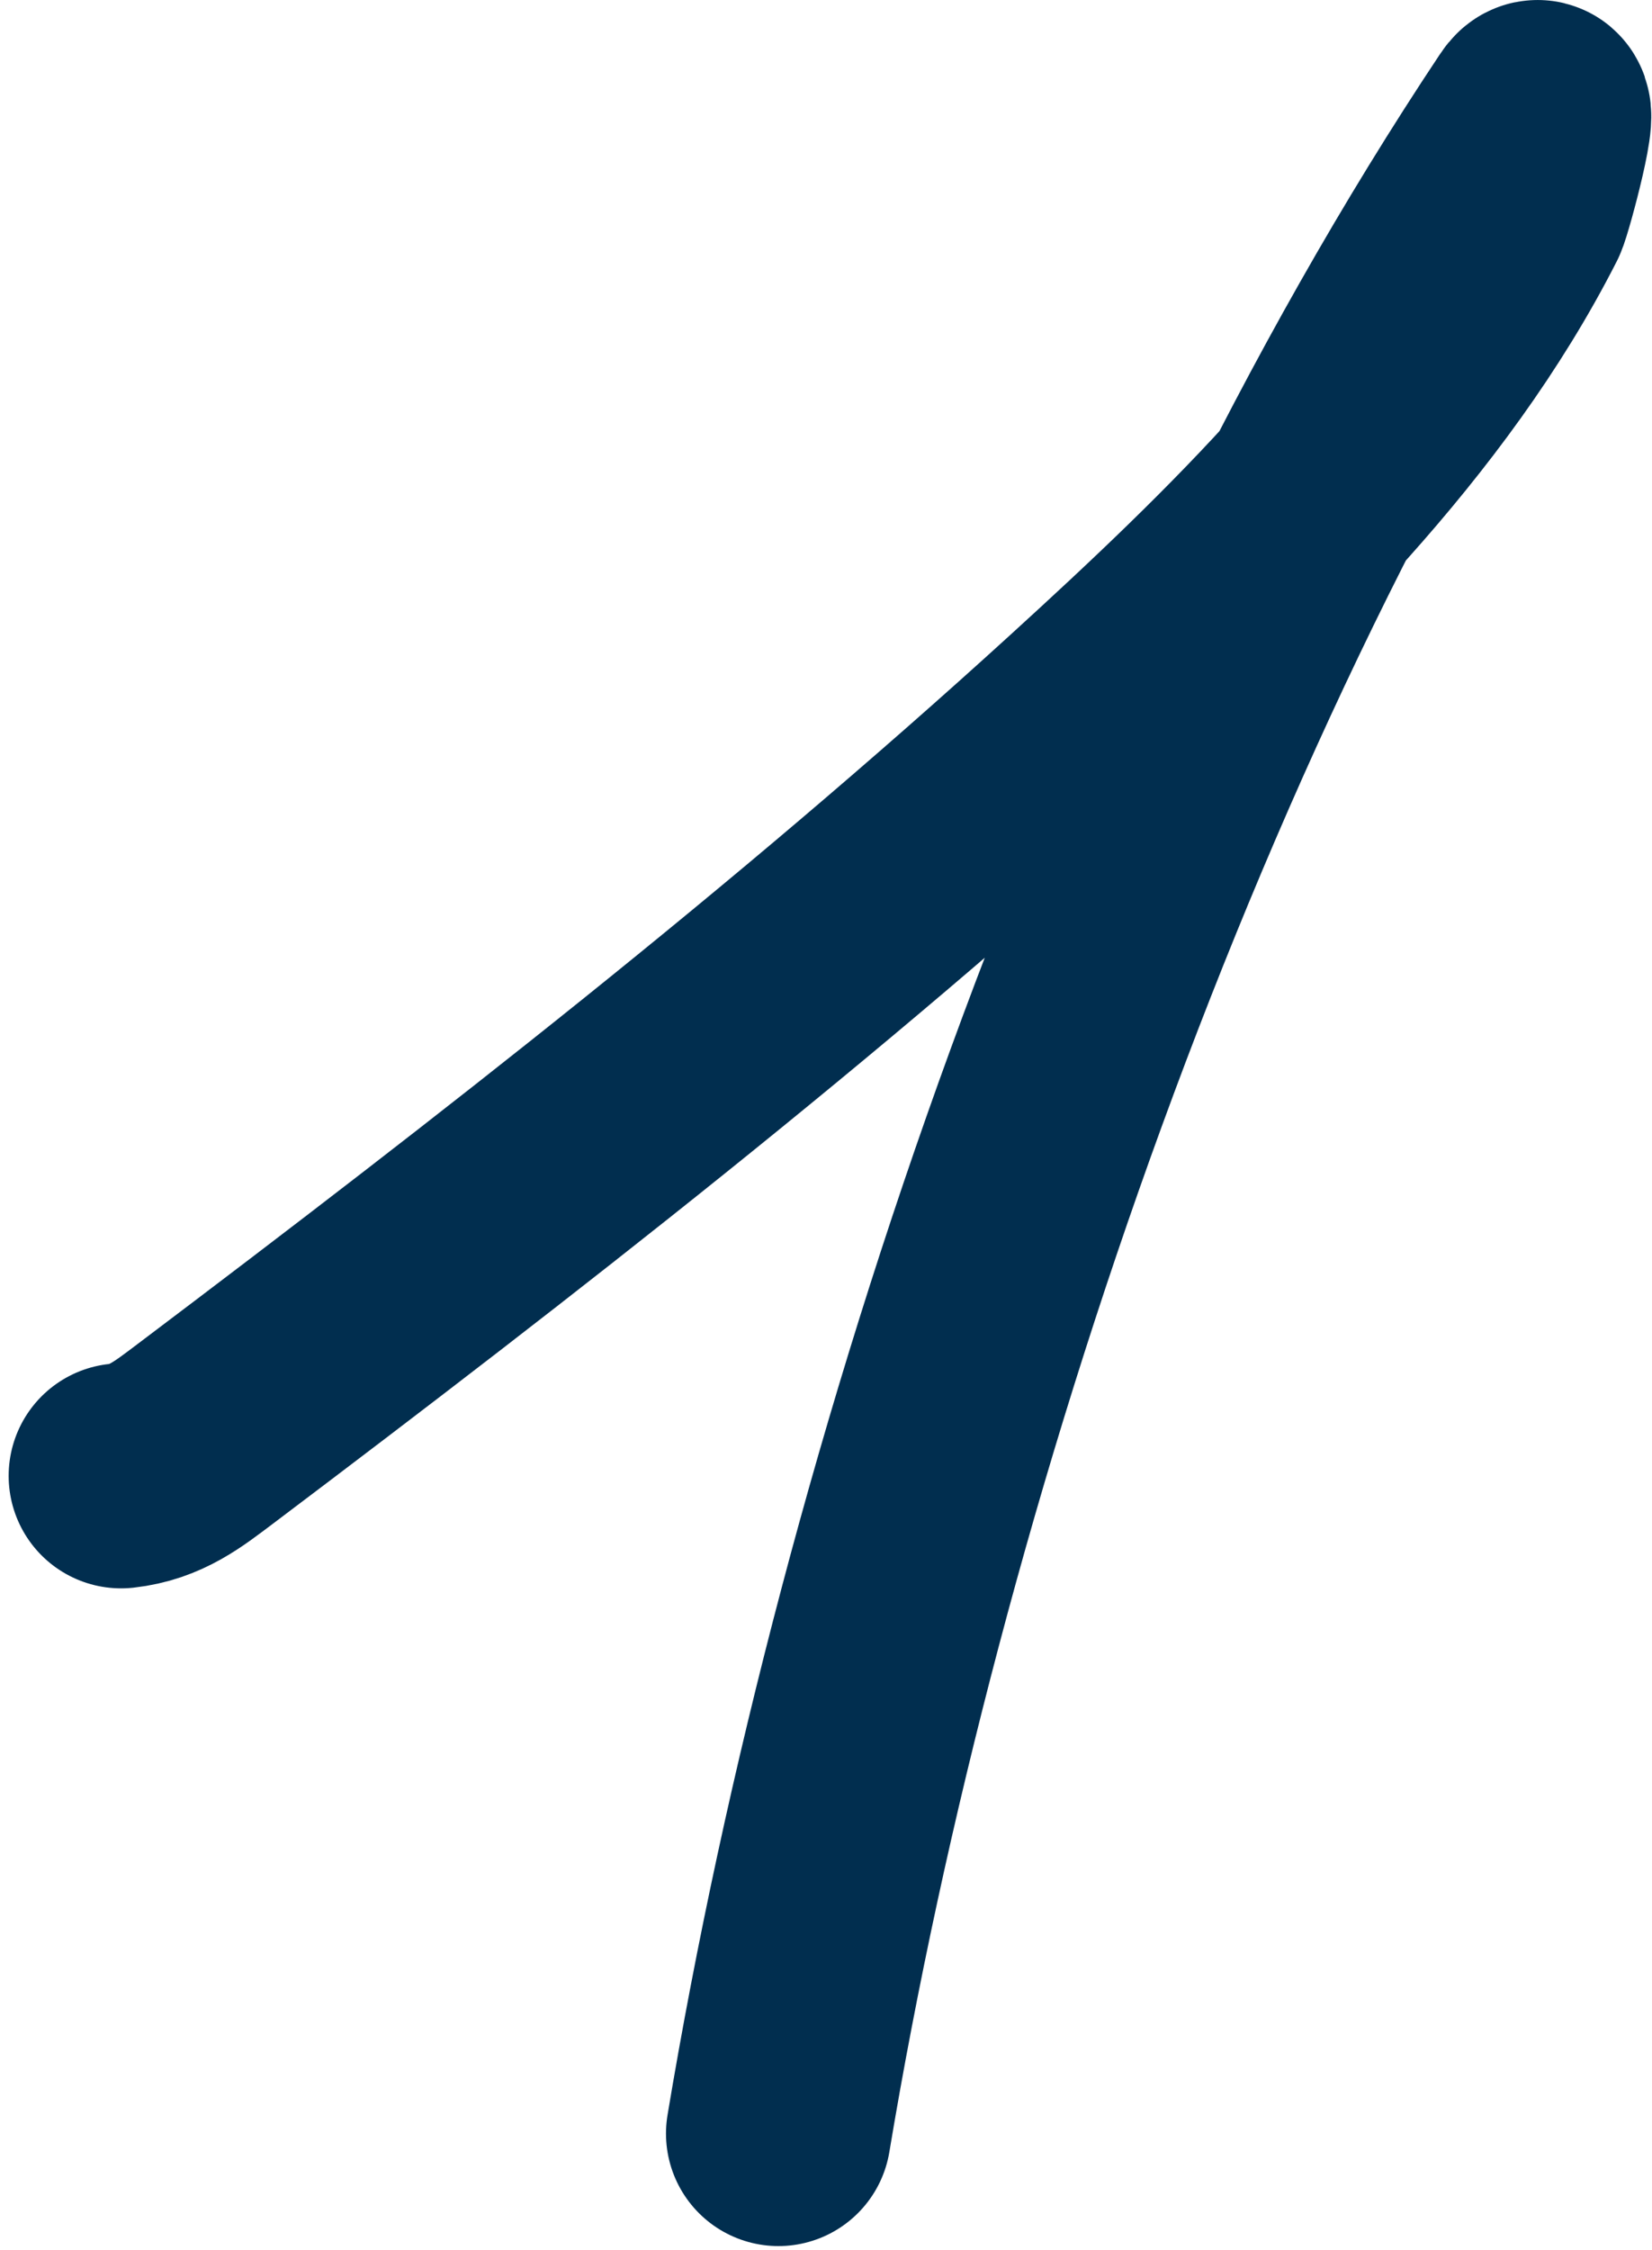
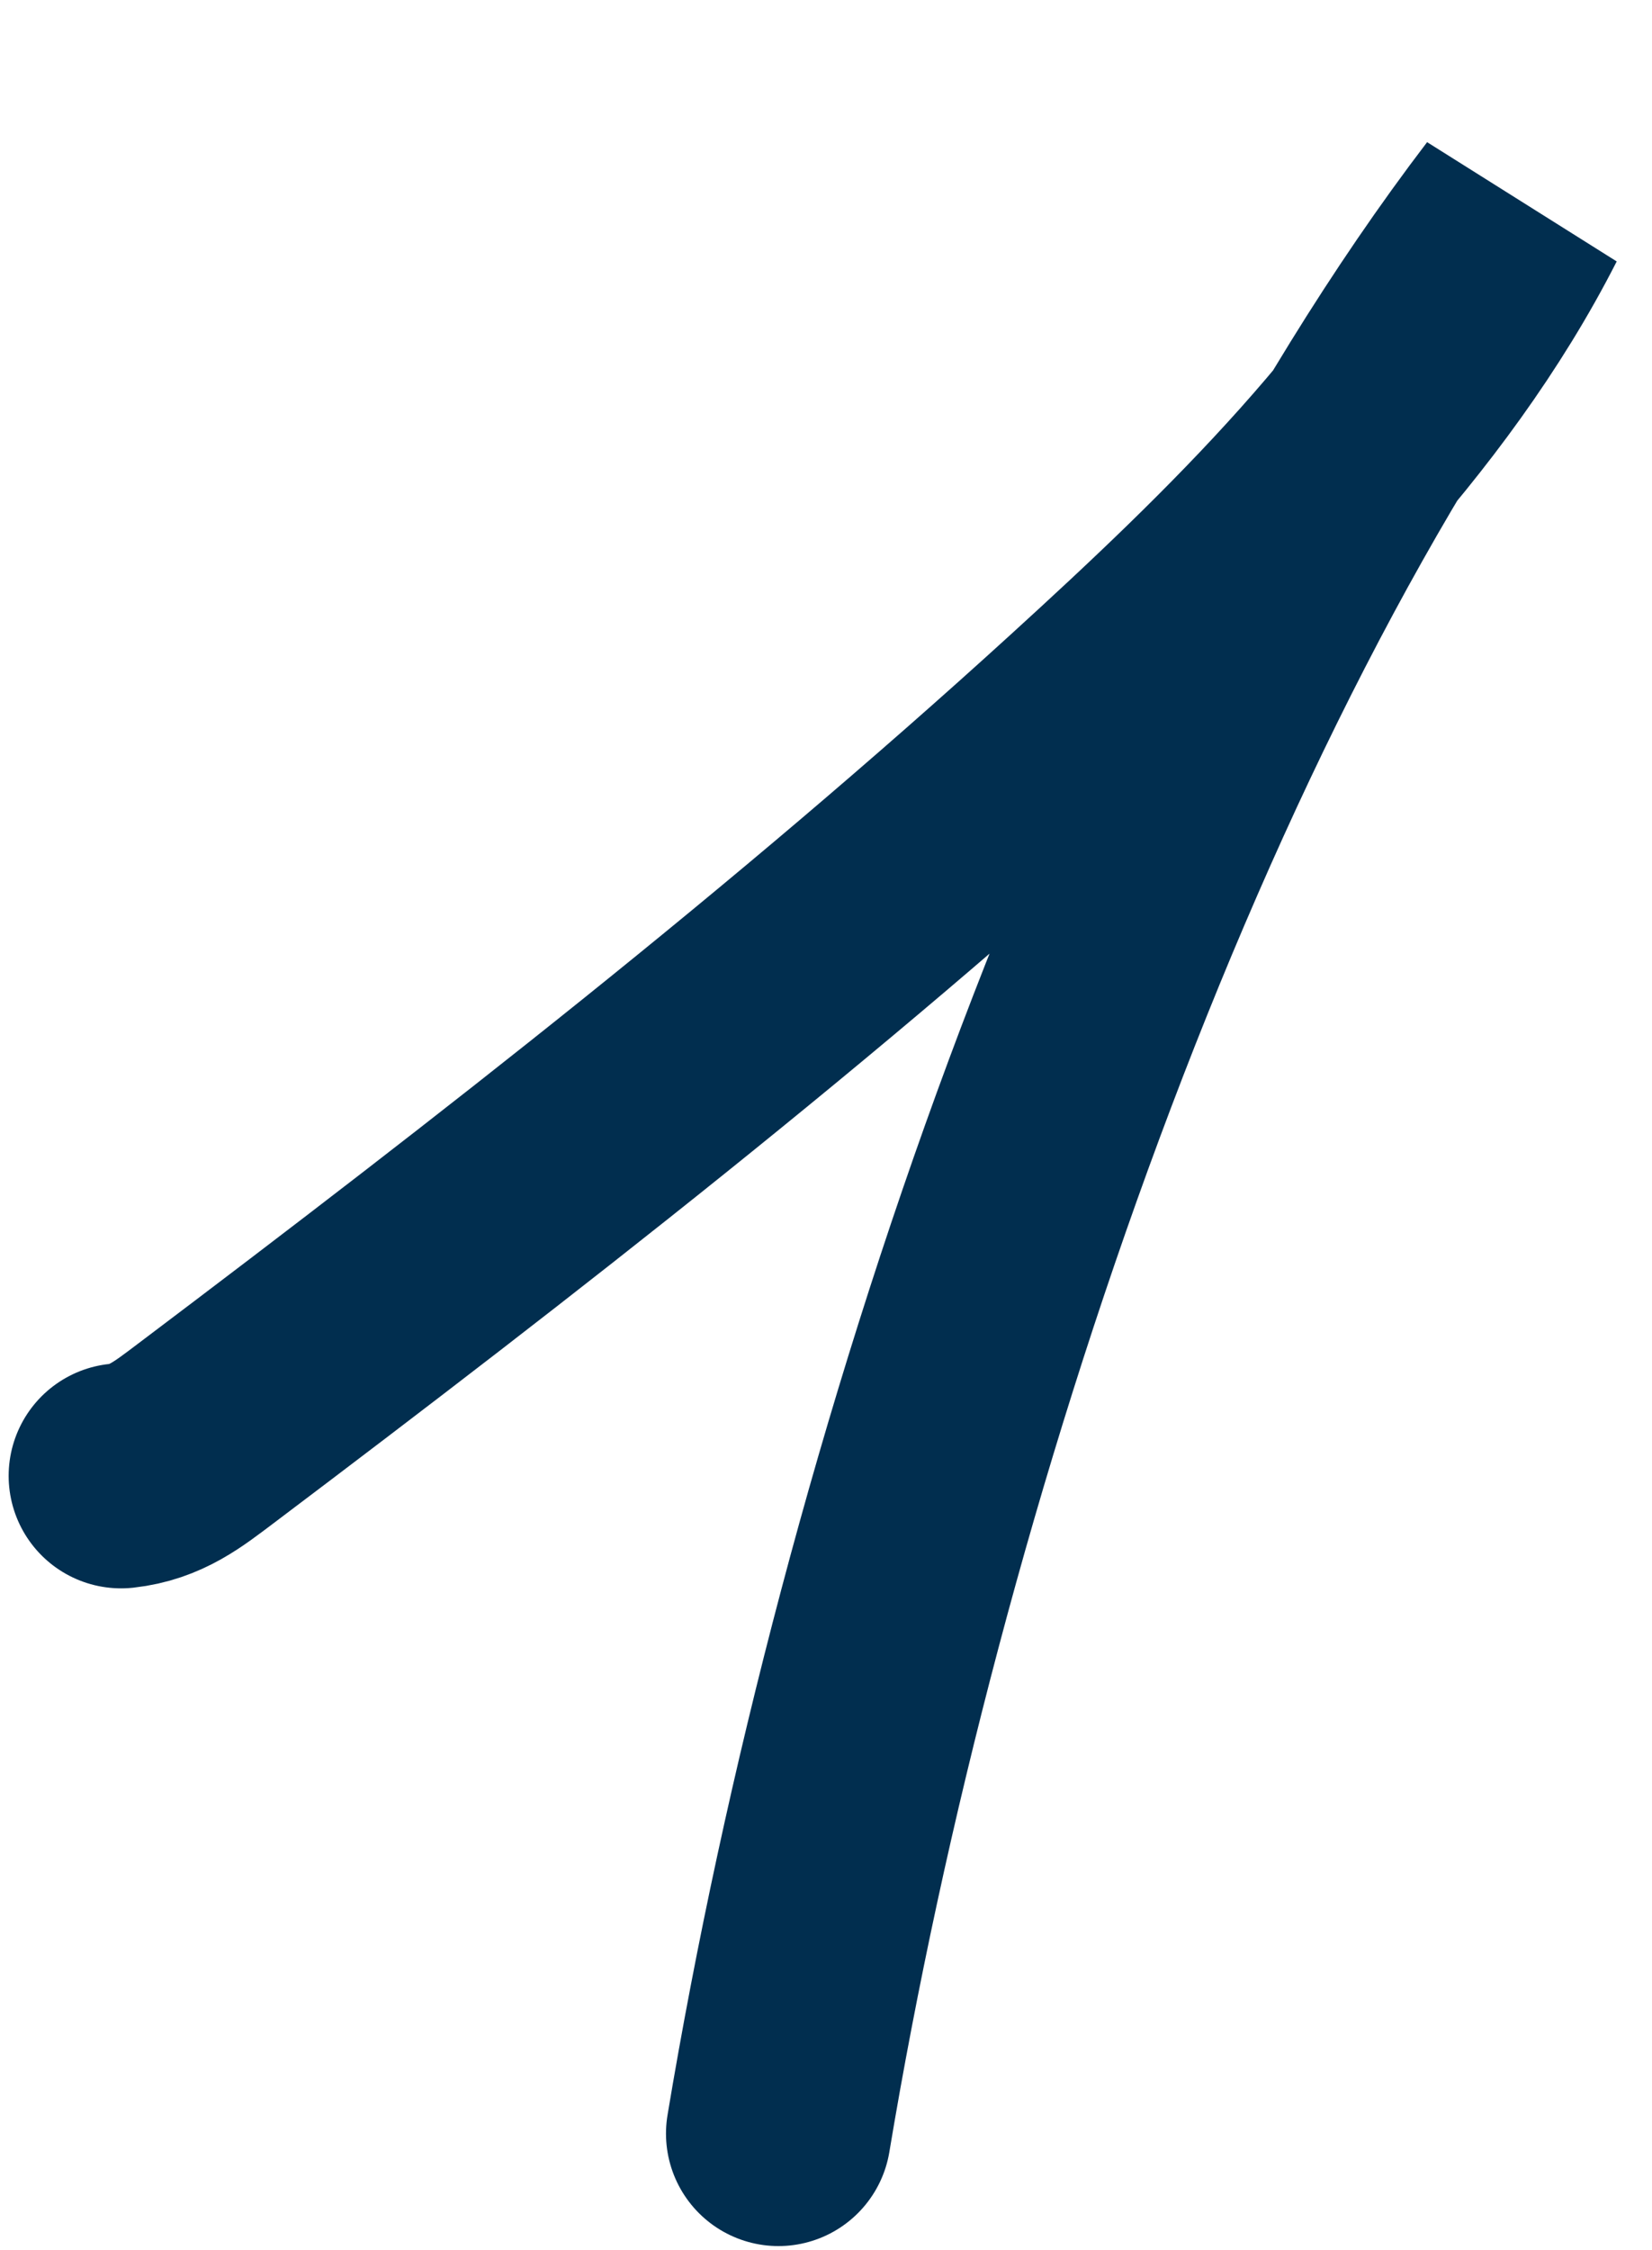
<svg xmlns="http://www.w3.org/2000/svg" width="191" height="260" viewBox="0 0 191 260" fill="none">
-   <path d="M14 170.536C18.044 170.087 20.548 168.083 23.778 165.648C58.643 139.356 93.258 112.407 125.556 82.981C144.202 65.992 163.694 47.191 175.333 24.314C175.809 23.379 179.267 10.524 177.333 13.425C133.744 78.809 102.831 169.553 90 246.536" stroke="#012E4F" stroke-width="26" stroke-linecap="round" />
+   <path d="M14 170.536C18.044 170.087 20.548 168.083 23.778 165.648C58.643 139.356 93.258 112.407 125.556 82.981C144.202 65.992 163.694 47.191 175.333 24.314C133.744 78.809 102.831 169.553 90 246.536" stroke="#012E4F" stroke-width="26" stroke-linecap="round" />
</svg>